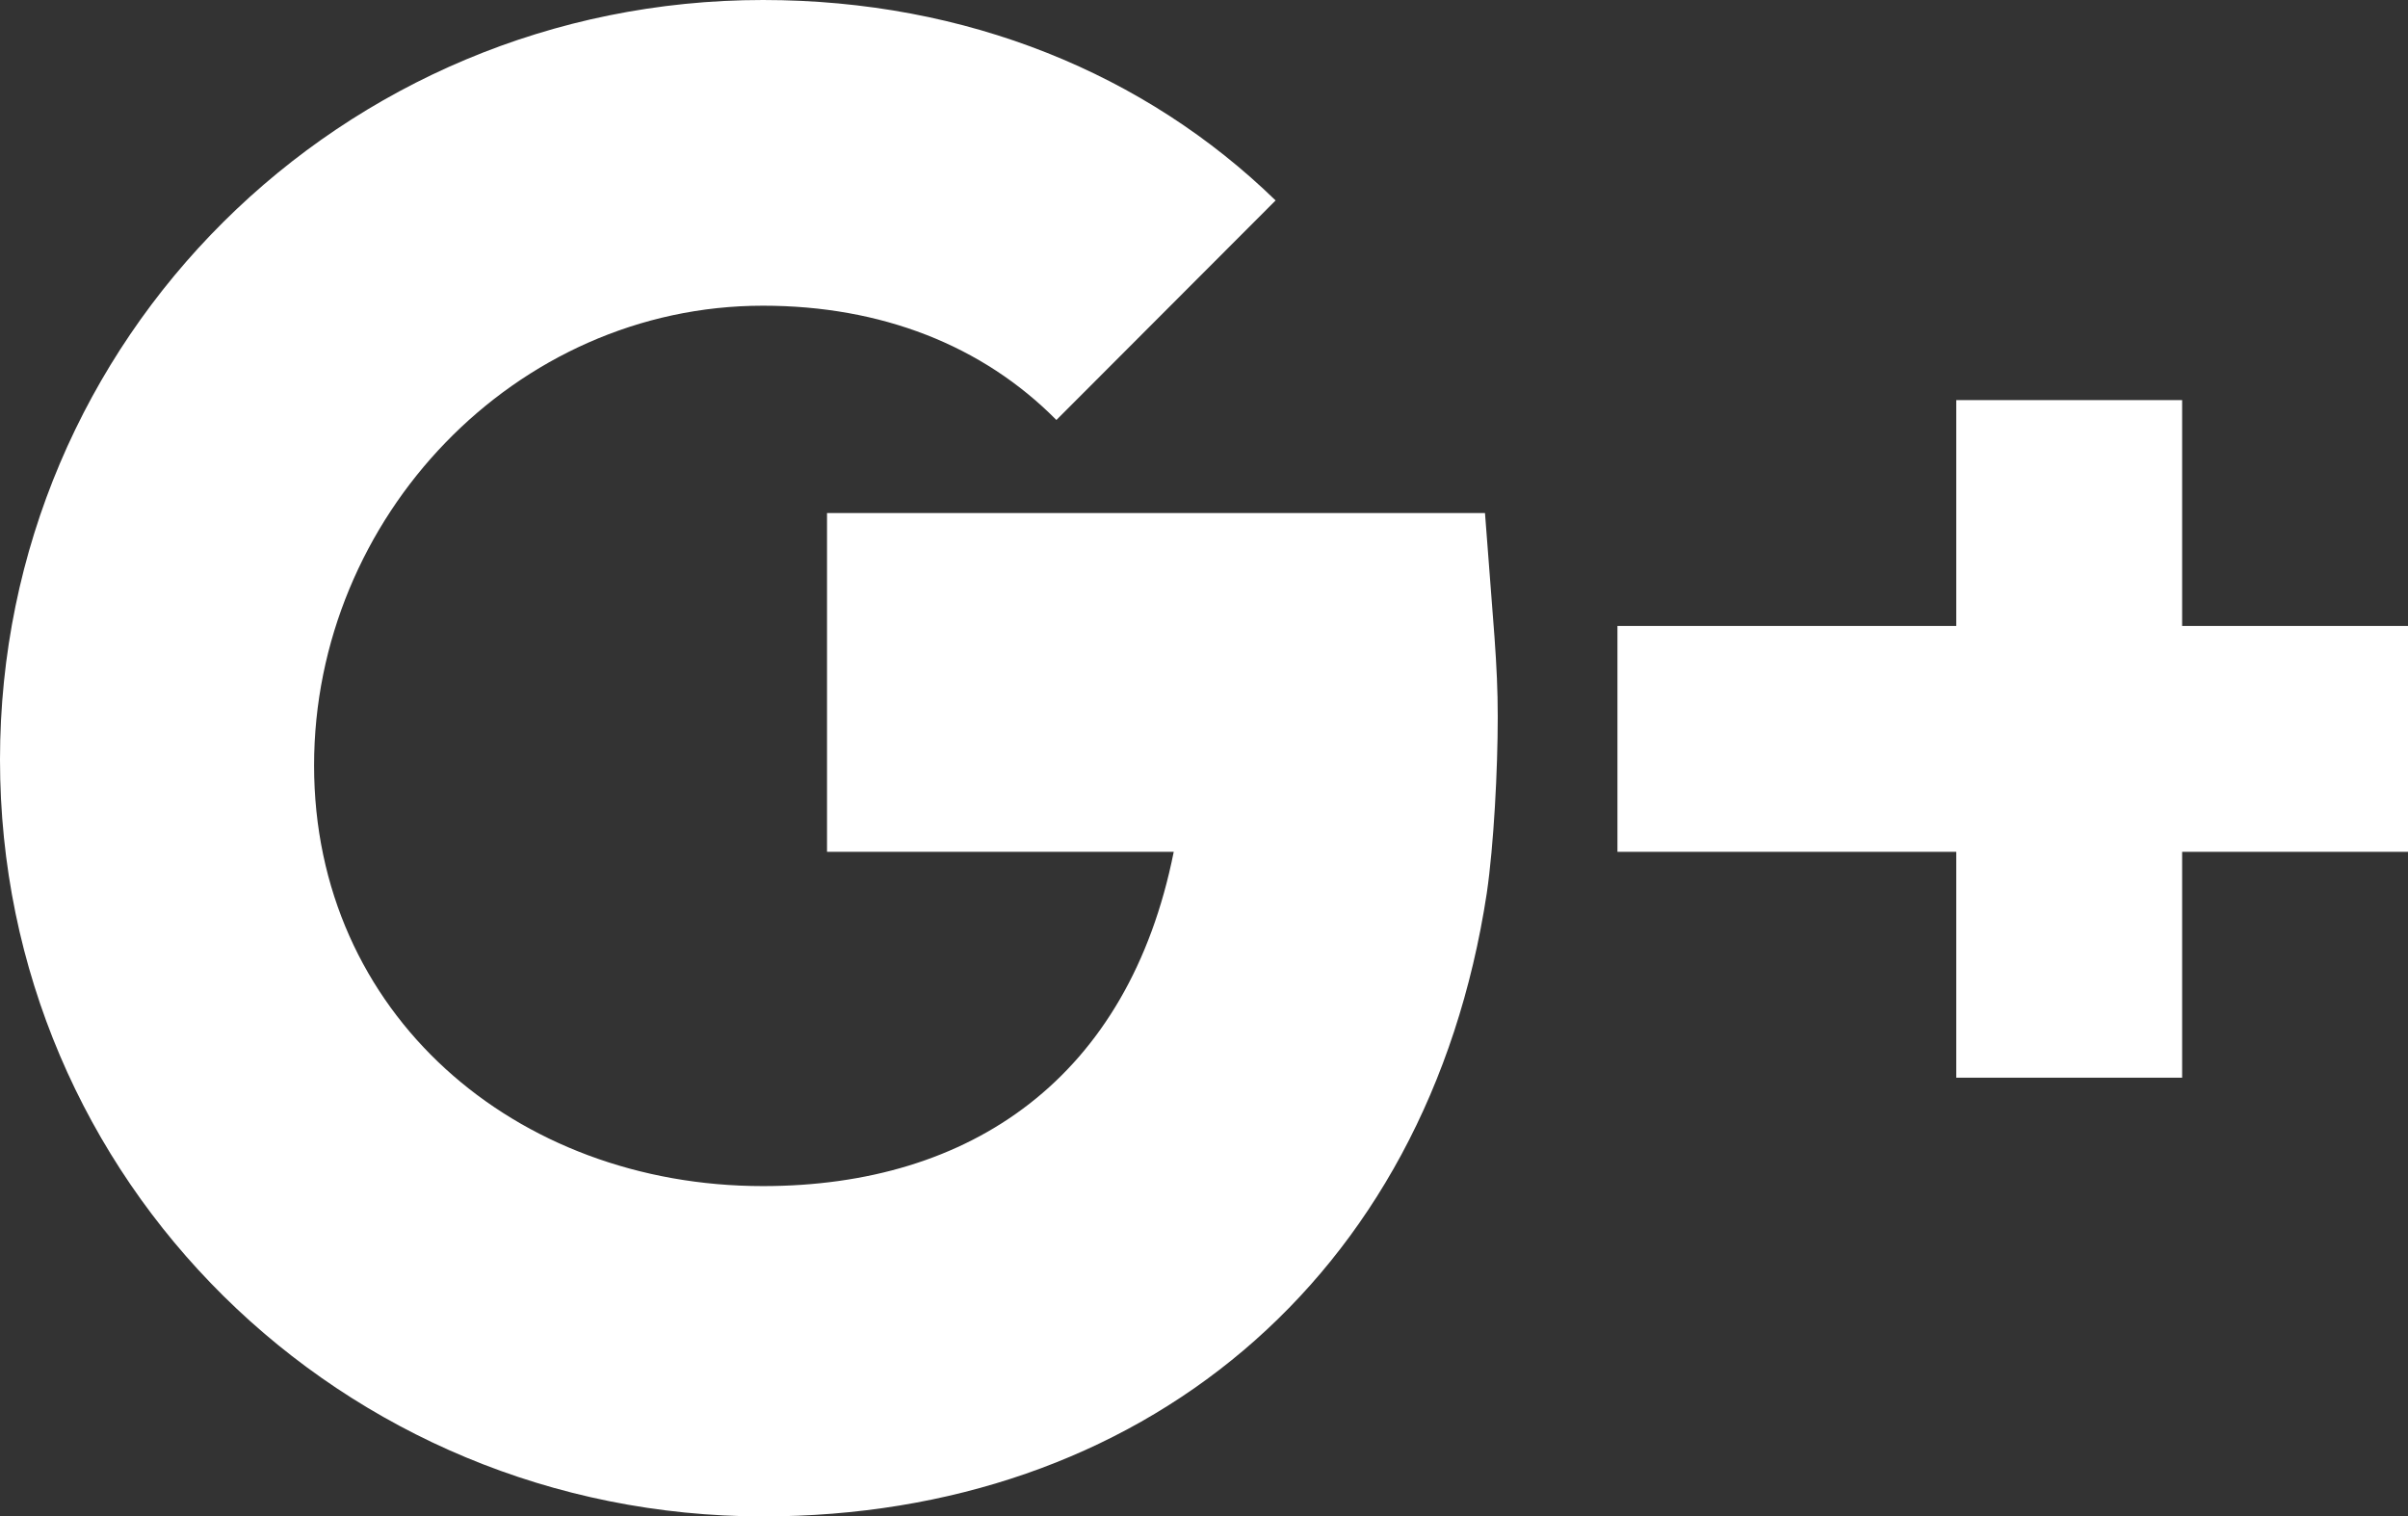
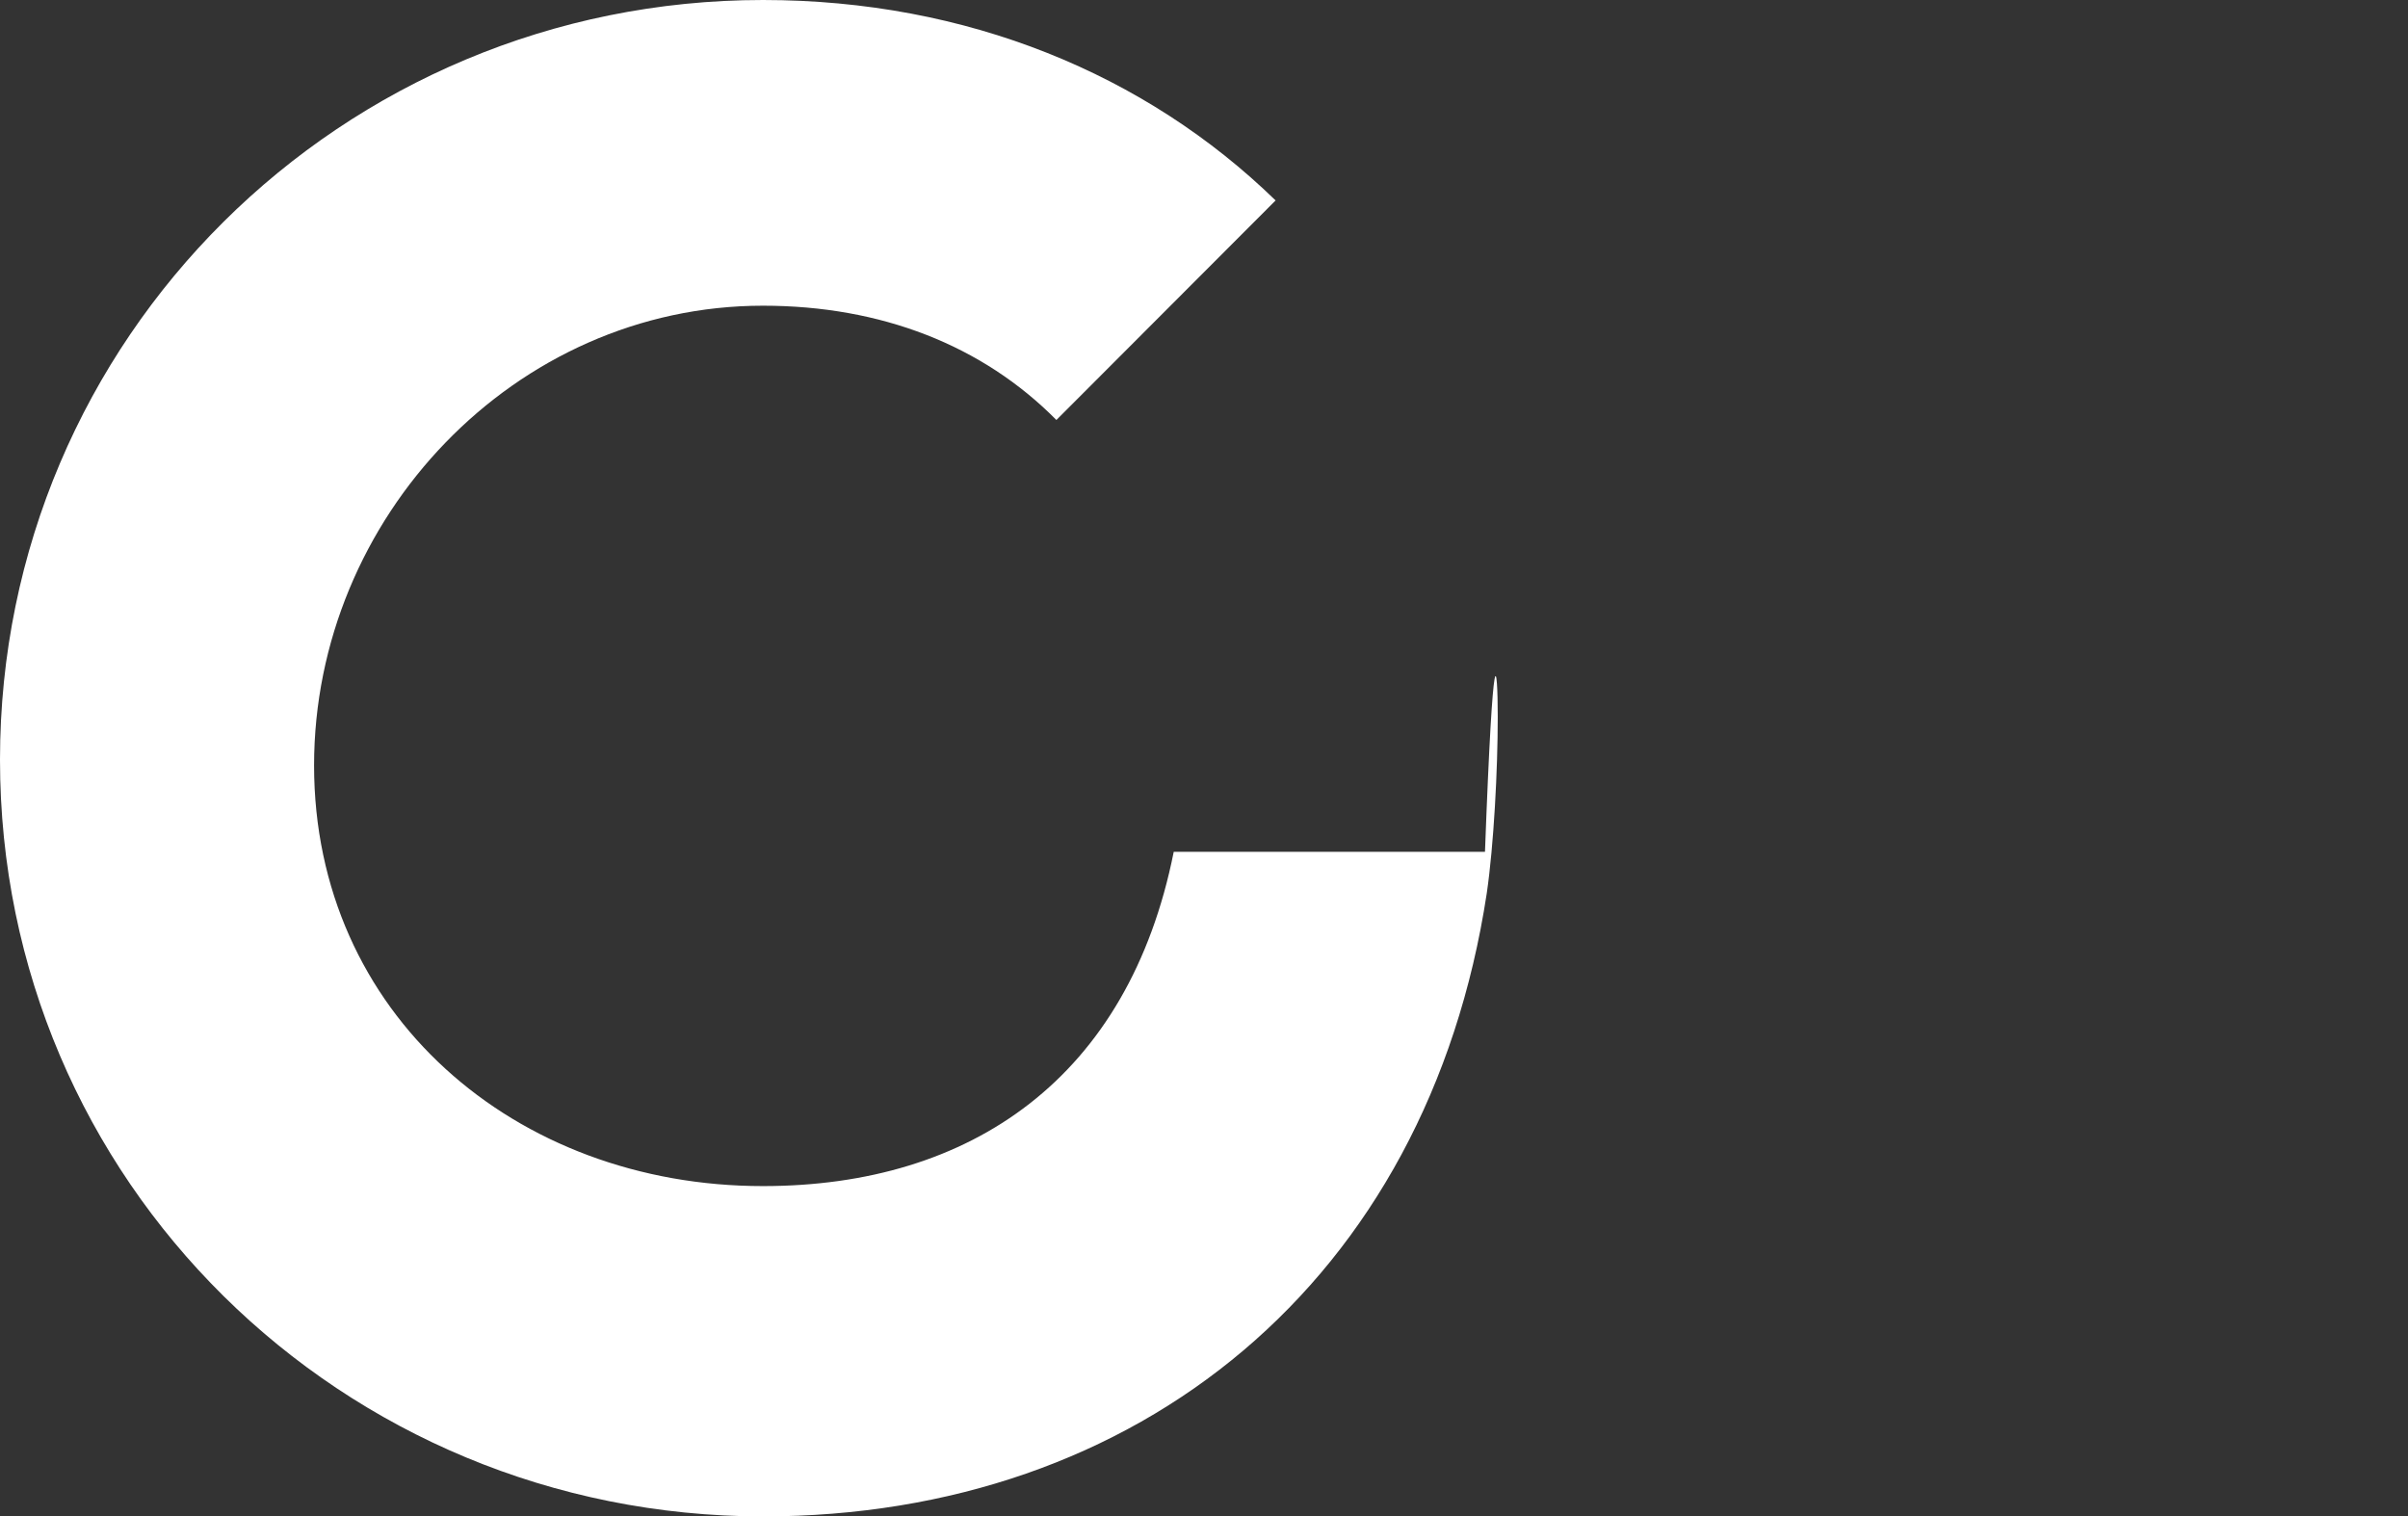
<svg xmlns="http://www.w3.org/2000/svg" version="1.1" id="Capa_1" x="0px" y="0px" viewBox="0 0 21.322 13.428" style="enable-background:new 0 0 21.322 13.428;" xml:space="preserve">
  <rect x="0" y="0" width="21.322" height="13.428" fill="#333333" stroke="none" />
  <style type="text/css">
	.st0{fill:#FFFFFF;}
</style>
  <g>
-     <polygon class="st0" points="21.322,5.543 21.322,7.543 19.322,7.543 19.322,9.543 17.322,9.543 17.322,7.543 14.322,7.543    14.322,5.543 17.322,5.543 17.322,3.543 19.322,3.543 19.322,5.543  " />
-     <path class="st0" d="M13.262,6.348c0,0.469-0.035,1.136-0.097,1.561c-0.523,3.439-3.087,5.519-6.409,5.519   C3.025,13.428,0,10.457,0,6.727C0,2.997,3.025,0,6.756,0c1.805,0,3.389,0.656,4.539,1.775L9.354,3.719   C8.699,3.057,7.801,2.707,6.756,2.707c-2.197,0-3.975,1.876-3.975,4.071c0,2.197,1.777,3.725,3.975,3.725   c1.844,0,3.238-0.96,3.637-2.96h-3.07v-3h5.826C13.223,5.543,13.262,5.871,13.262,6.348z" />
+     <path class="st0" d="M13.262,6.348c0,0.469-0.035,1.136-0.097,1.561c-0.523,3.439-3.087,5.519-6.409,5.519   C3.025,13.428,0,10.457,0,6.727C0,2.997,3.025,0,6.756,0c1.805,0,3.389,0.656,4.539,1.775L9.354,3.719   C8.699,3.057,7.801,2.707,6.756,2.707c-2.197,0-3.975,1.876-3.975,4.071c0,2.197,1.777,3.725,3.975,3.725   c1.844,0,3.238-0.96,3.637-2.96h-3.07h5.826C13.223,5.543,13.262,5.871,13.262,6.348z" />
  </g>
</svg>